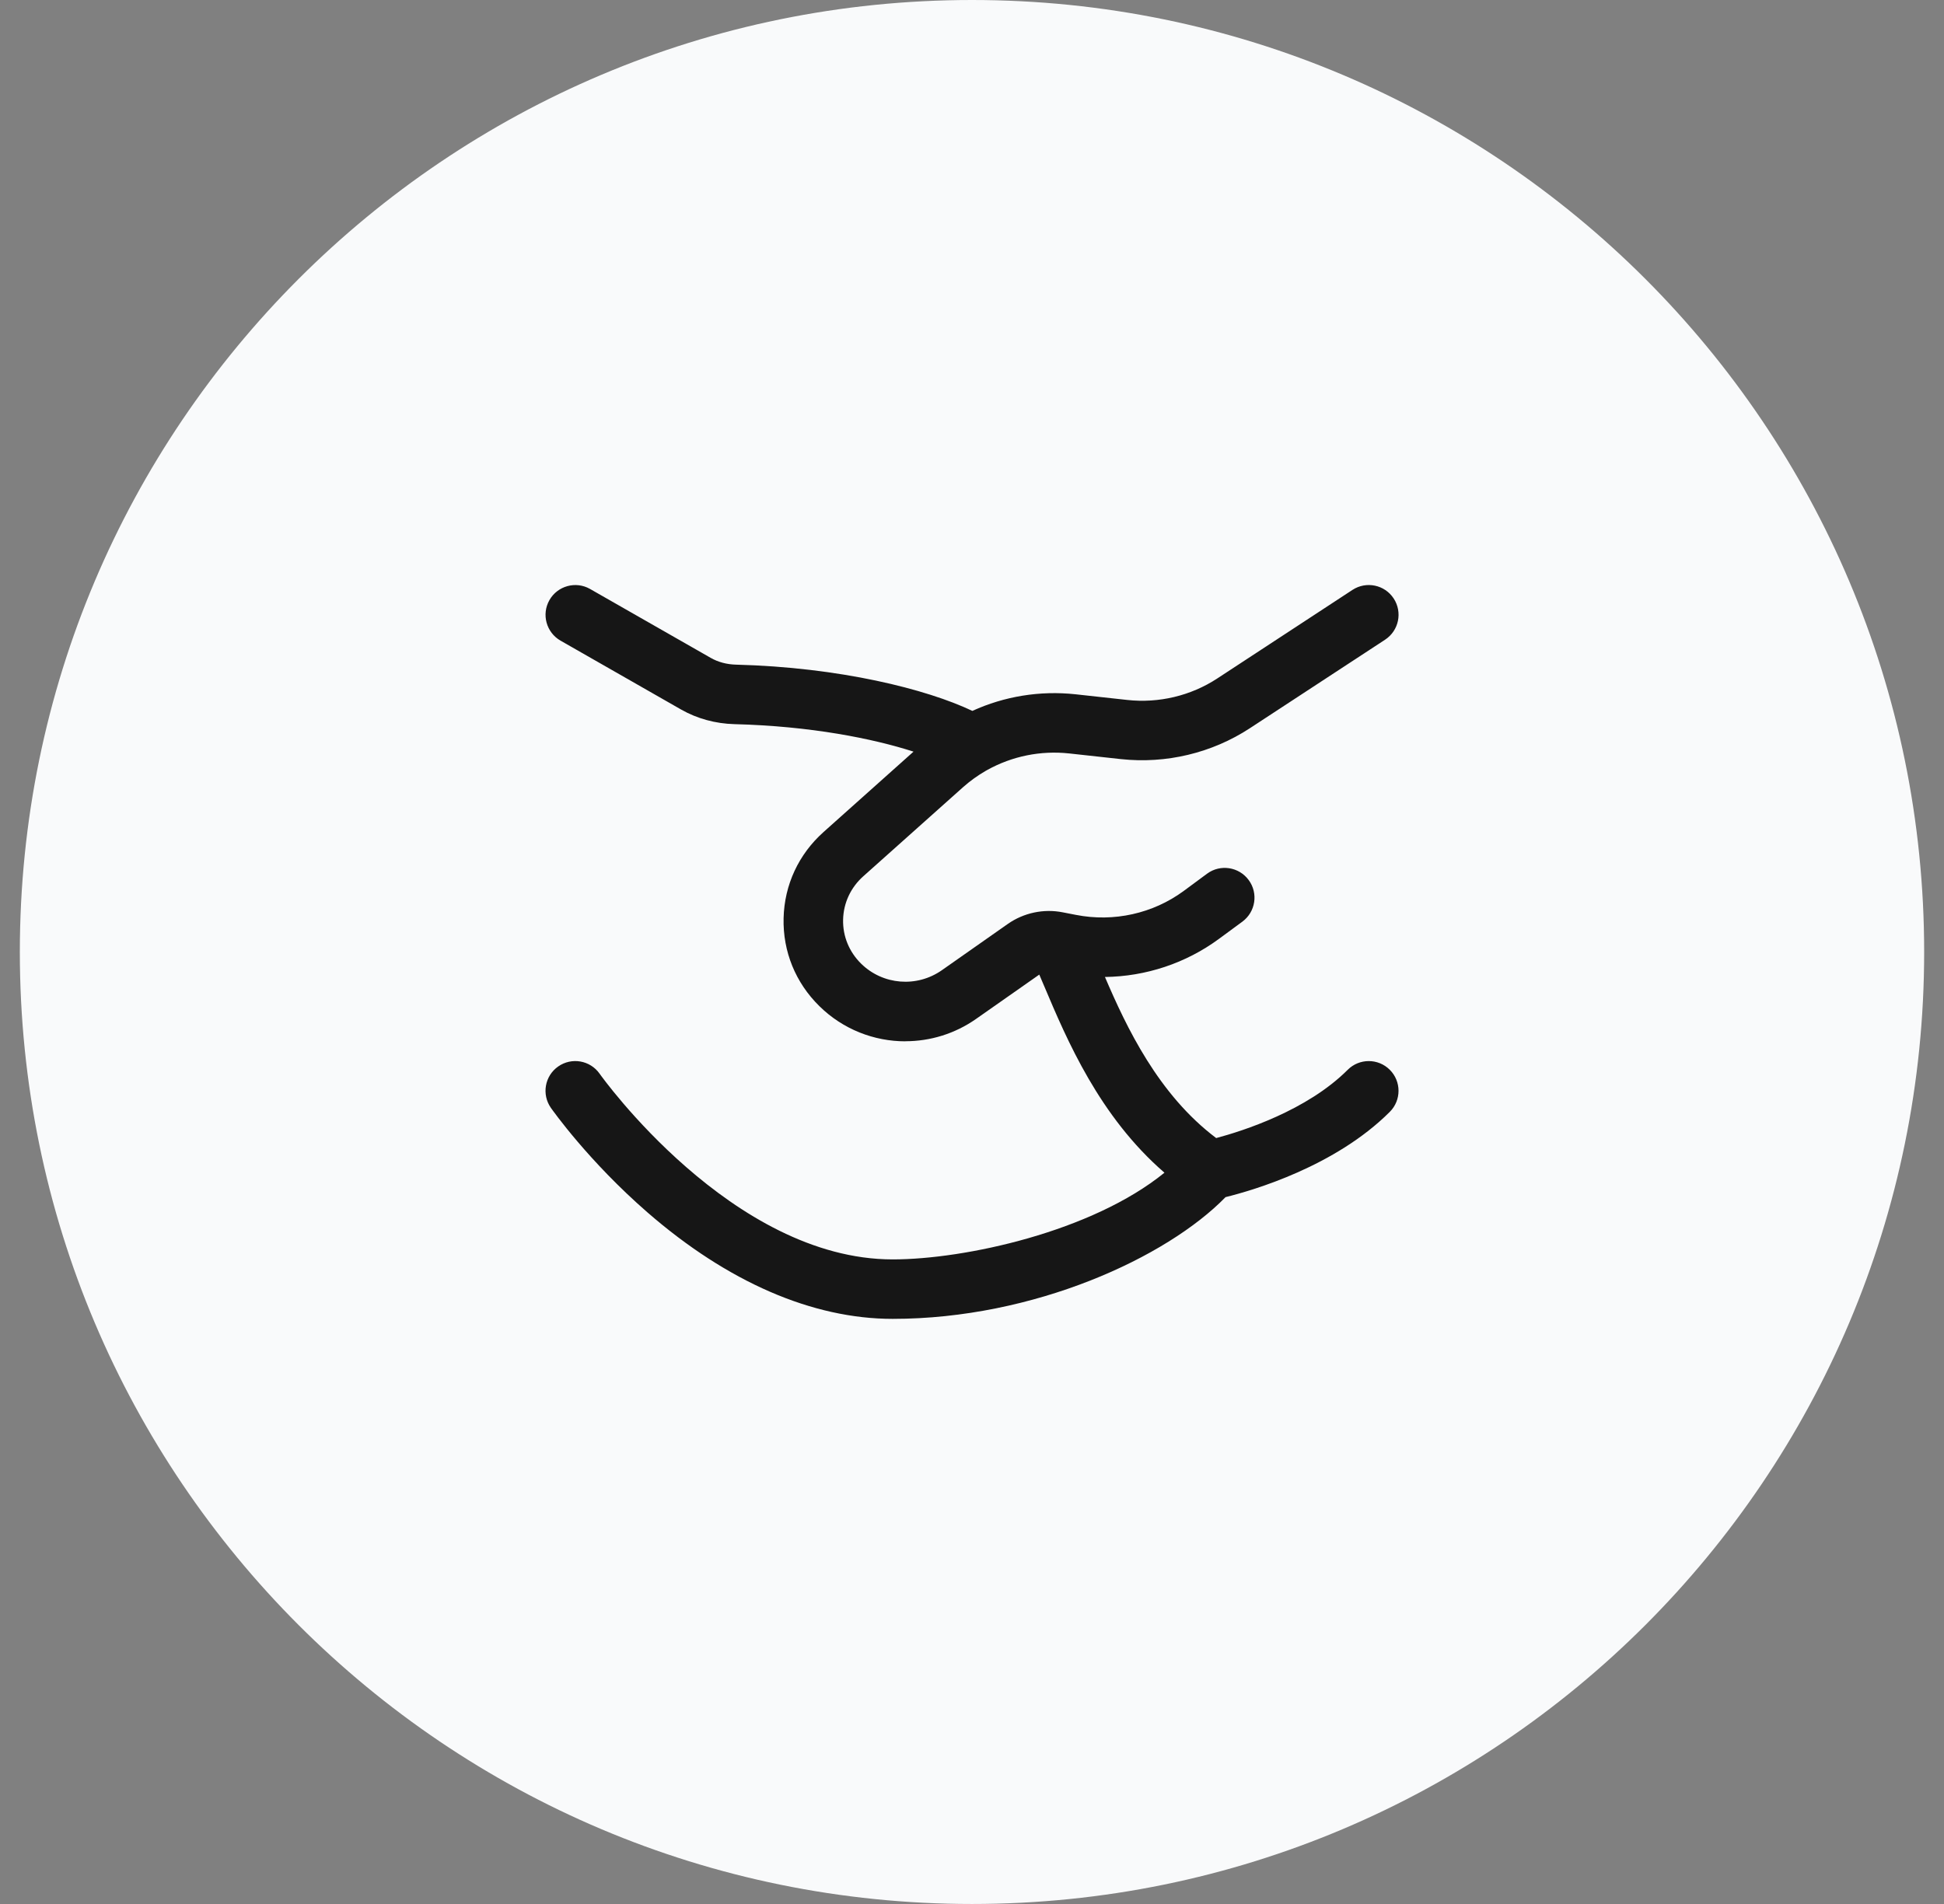
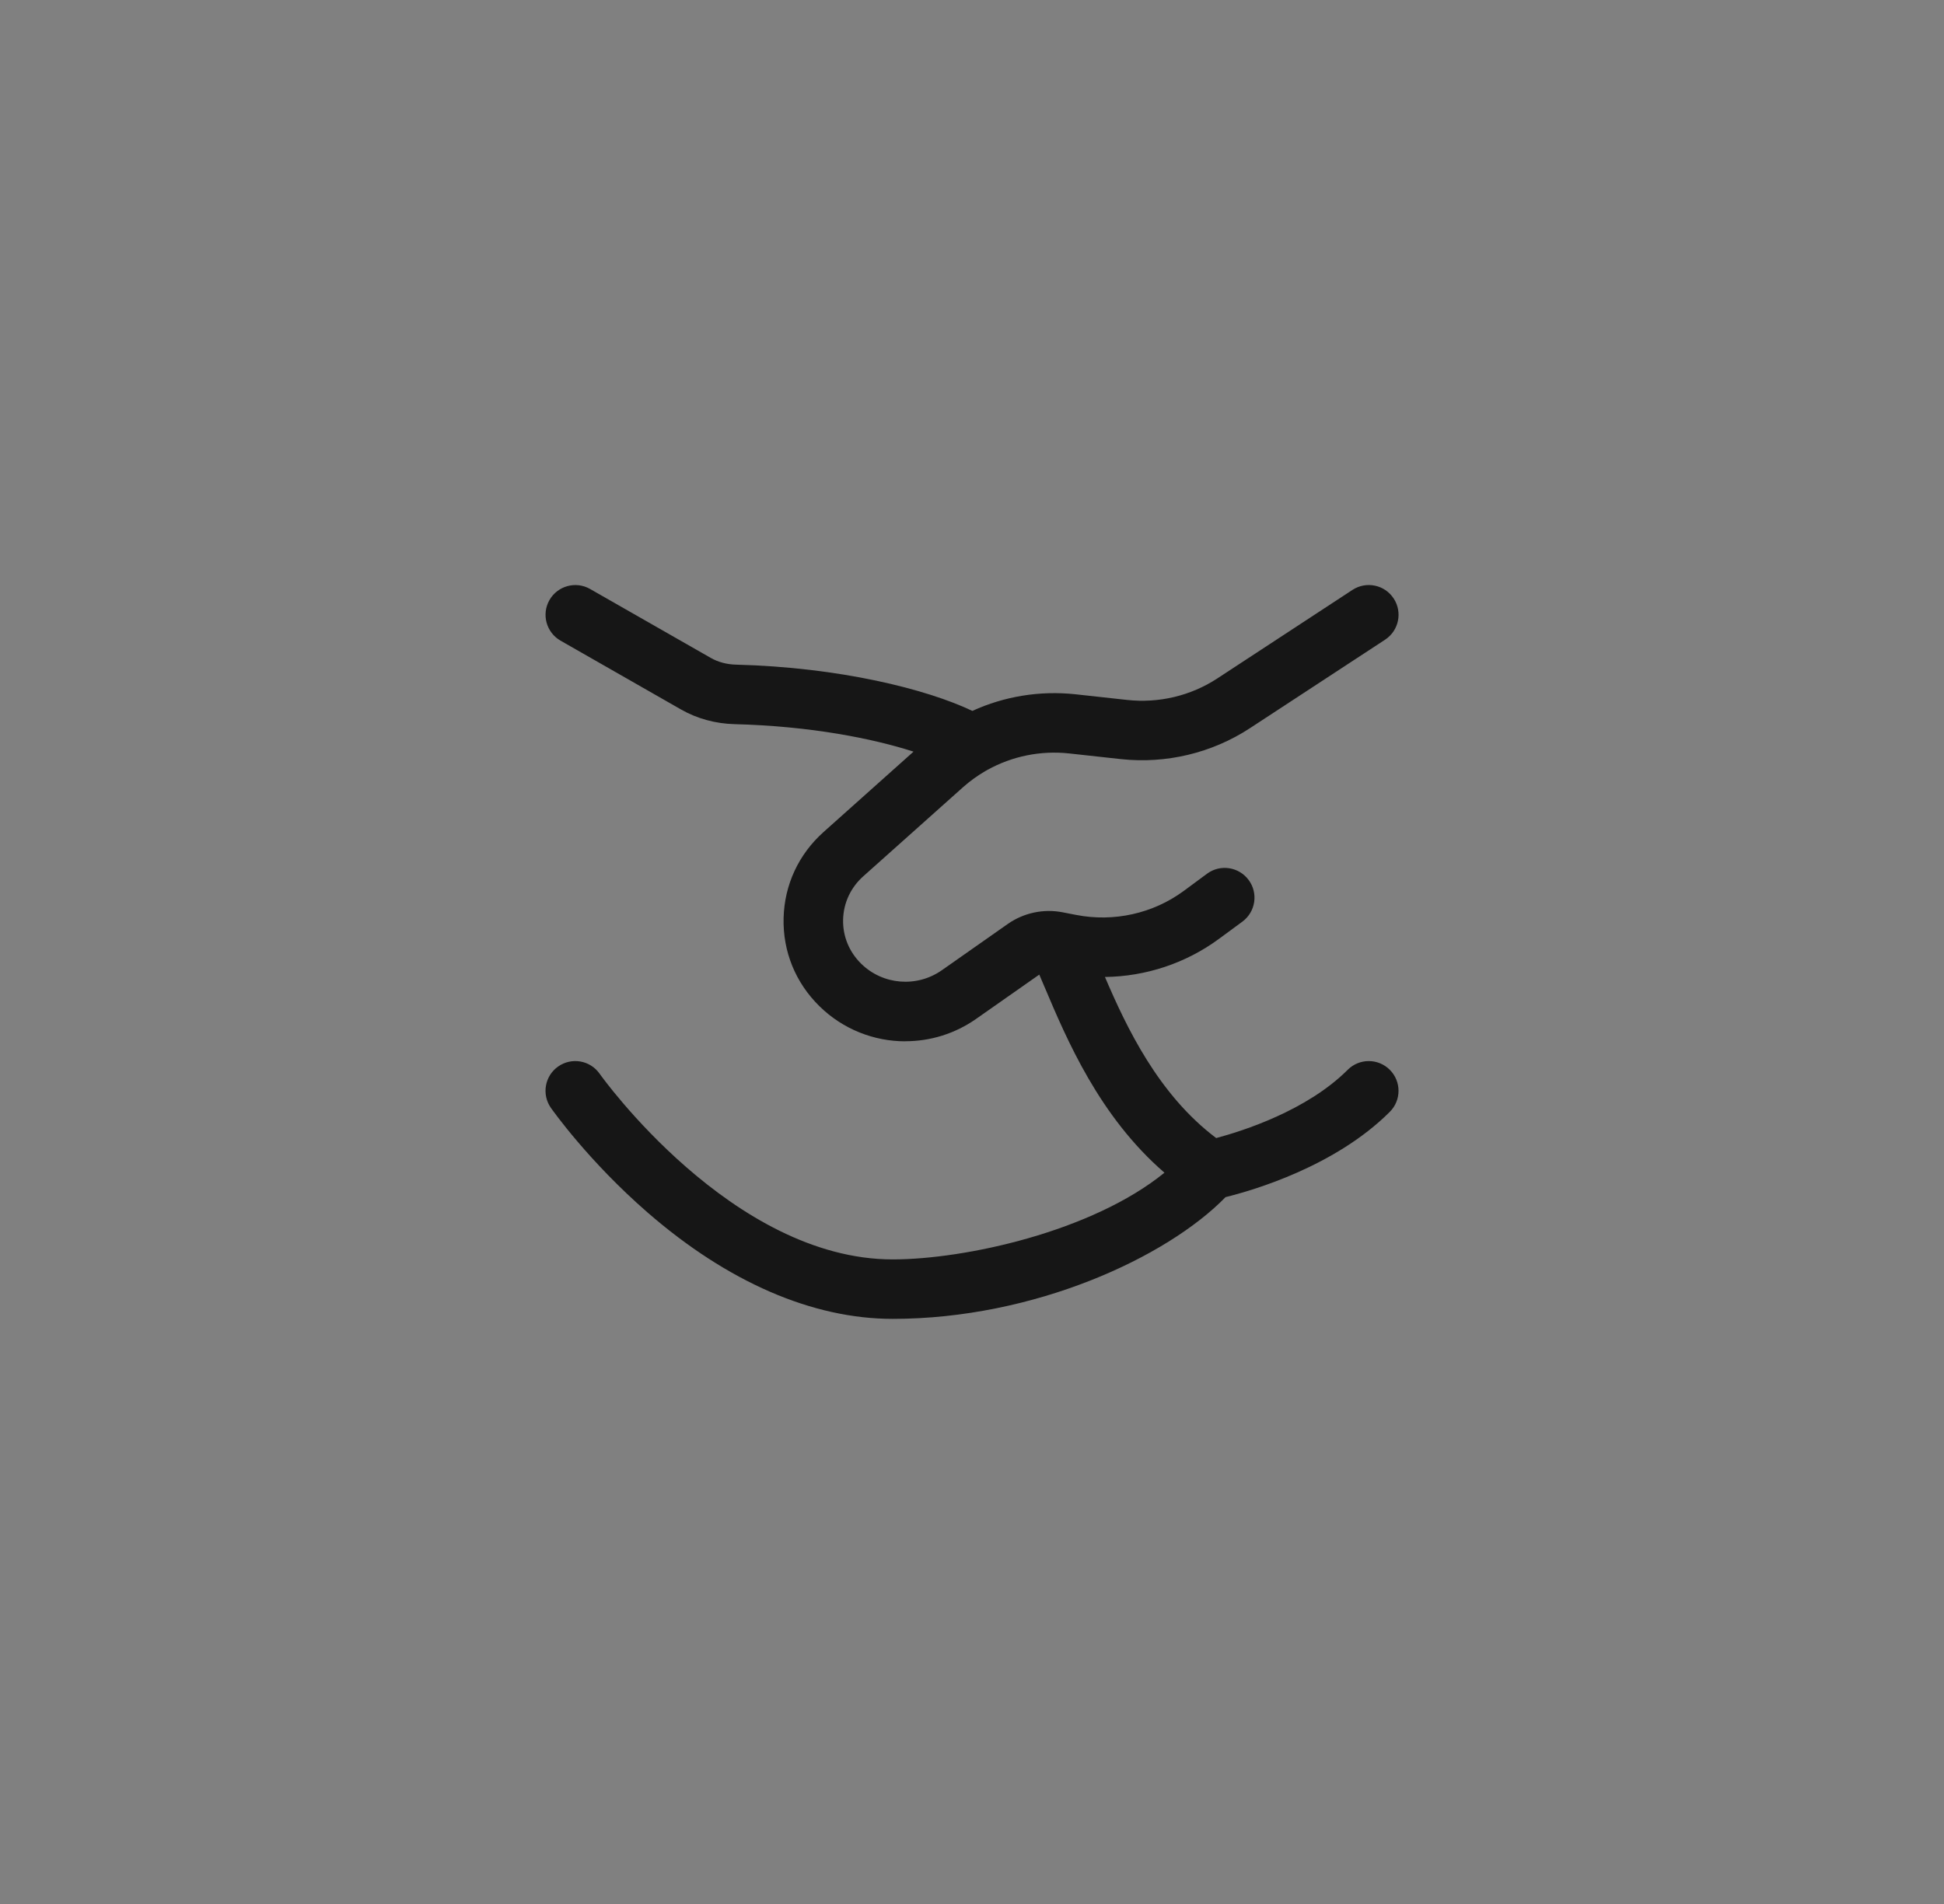
<svg xmlns="http://www.w3.org/2000/svg" width="49" height="48" viewBox="0 0 49 48" fill="none">
  <rect x="0" y="0" width="49" height="48" fill="#808080" stroke="none" />
-   <path d="M0.5 24C0.5 10.745 11.245 0 24.5 0C37.755 0 48.5 10.745 48.5 24C48.5 37.255 37.755 48 24.5 48C11.245 48 0.5 37.255 0.5 24Z" fill="#F9FAFB" />
  <path d="M22.82 26.252C22.032 26.252 21.249 25.951 20.654 25.366C20.052 24.775 19.731 23.988 19.751 23.148C19.771 22.309 20.129 21.537 20.761 20.973L23.026 18.949C22.003 18.62 20.439 18.305 18.514 18.256C18.034 18.244 17.568 18.116 17.167 17.887L14.129 16.151C13.769 15.945 13.644 15.486 13.85 15.127C14.055 14.768 14.514 14.643 14.873 14.848L17.912 16.584C18.099 16.692 18.32 16.75 18.553 16.756C21.168 16.823 23.358 17.374 24.509 17.922C25.312 17.555 26.211 17.406 27.109 17.503L28.413 17.646C29.209 17.733 30.015 17.541 30.681 17.105L34.091 14.871C34.438 14.645 34.902 14.741 35.129 15.088C35.356 15.435 35.259 15.899 34.912 16.127L31.502 18.36C30.546 18.985 29.392 19.261 28.25 19.137L26.946 18.994C26.228 18.917 25.51 19.065 24.891 19.408C24.877 19.416 24.863 19.425 24.848 19.432C24.645 19.549 24.454 19.686 24.277 19.843L21.76 22.091C21.442 22.375 21.261 22.764 21.251 23.183C21.241 23.602 21.403 23.997 21.706 24.295C22.254 24.833 23.109 24.902 23.741 24.459L25.405 23.291C25.806 23.011 26.309 22.905 26.787 23L27.122 23.065C28.072 23.251 29.061 23.032 29.835 22.462L30.425 22.026C30.758 21.78 31.228 21.852 31.474 22.186C31.72 22.518 31.649 22.988 31.315 23.235L30.725 23.669C29.889 24.285 28.879 24.617 27.851 24.63C28.393 25.896 29.195 27.592 30.655 28.691C31.323 28.513 32.941 27.999 33.97 26.97C34.263 26.677 34.738 26.677 35.031 26.97C35.324 27.262 35.324 27.738 35.031 28.03C33.659 29.402 31.597 30.006 30.891 30.18C29.409 31.701 26.065 33.249 22.5 33.249H22.501C20.478 33.249 18.341 32.322 16.321 30.566C14.831 29.27 13.924 27.983 13.886 27.93C13.648 27.59 13.731 27.122 14.07 26.886C14.409 26.648 14.877 26.73 15.115 27.07C15.147 27.116 18.451 31.75 22.501 31.75C24.317 31.75 27.522 31.052 29.351 29.564C27.709 28.145 26.89 26.209 26.326 24.875L26.316 24.852C26.275 24.753 26.235 24.659 26.196 24.57L24.603 25.687C24.064 26.065 23.441 26.25 22.822 26.25L22.82 26.252Z" fill="#161616" />
</svg>